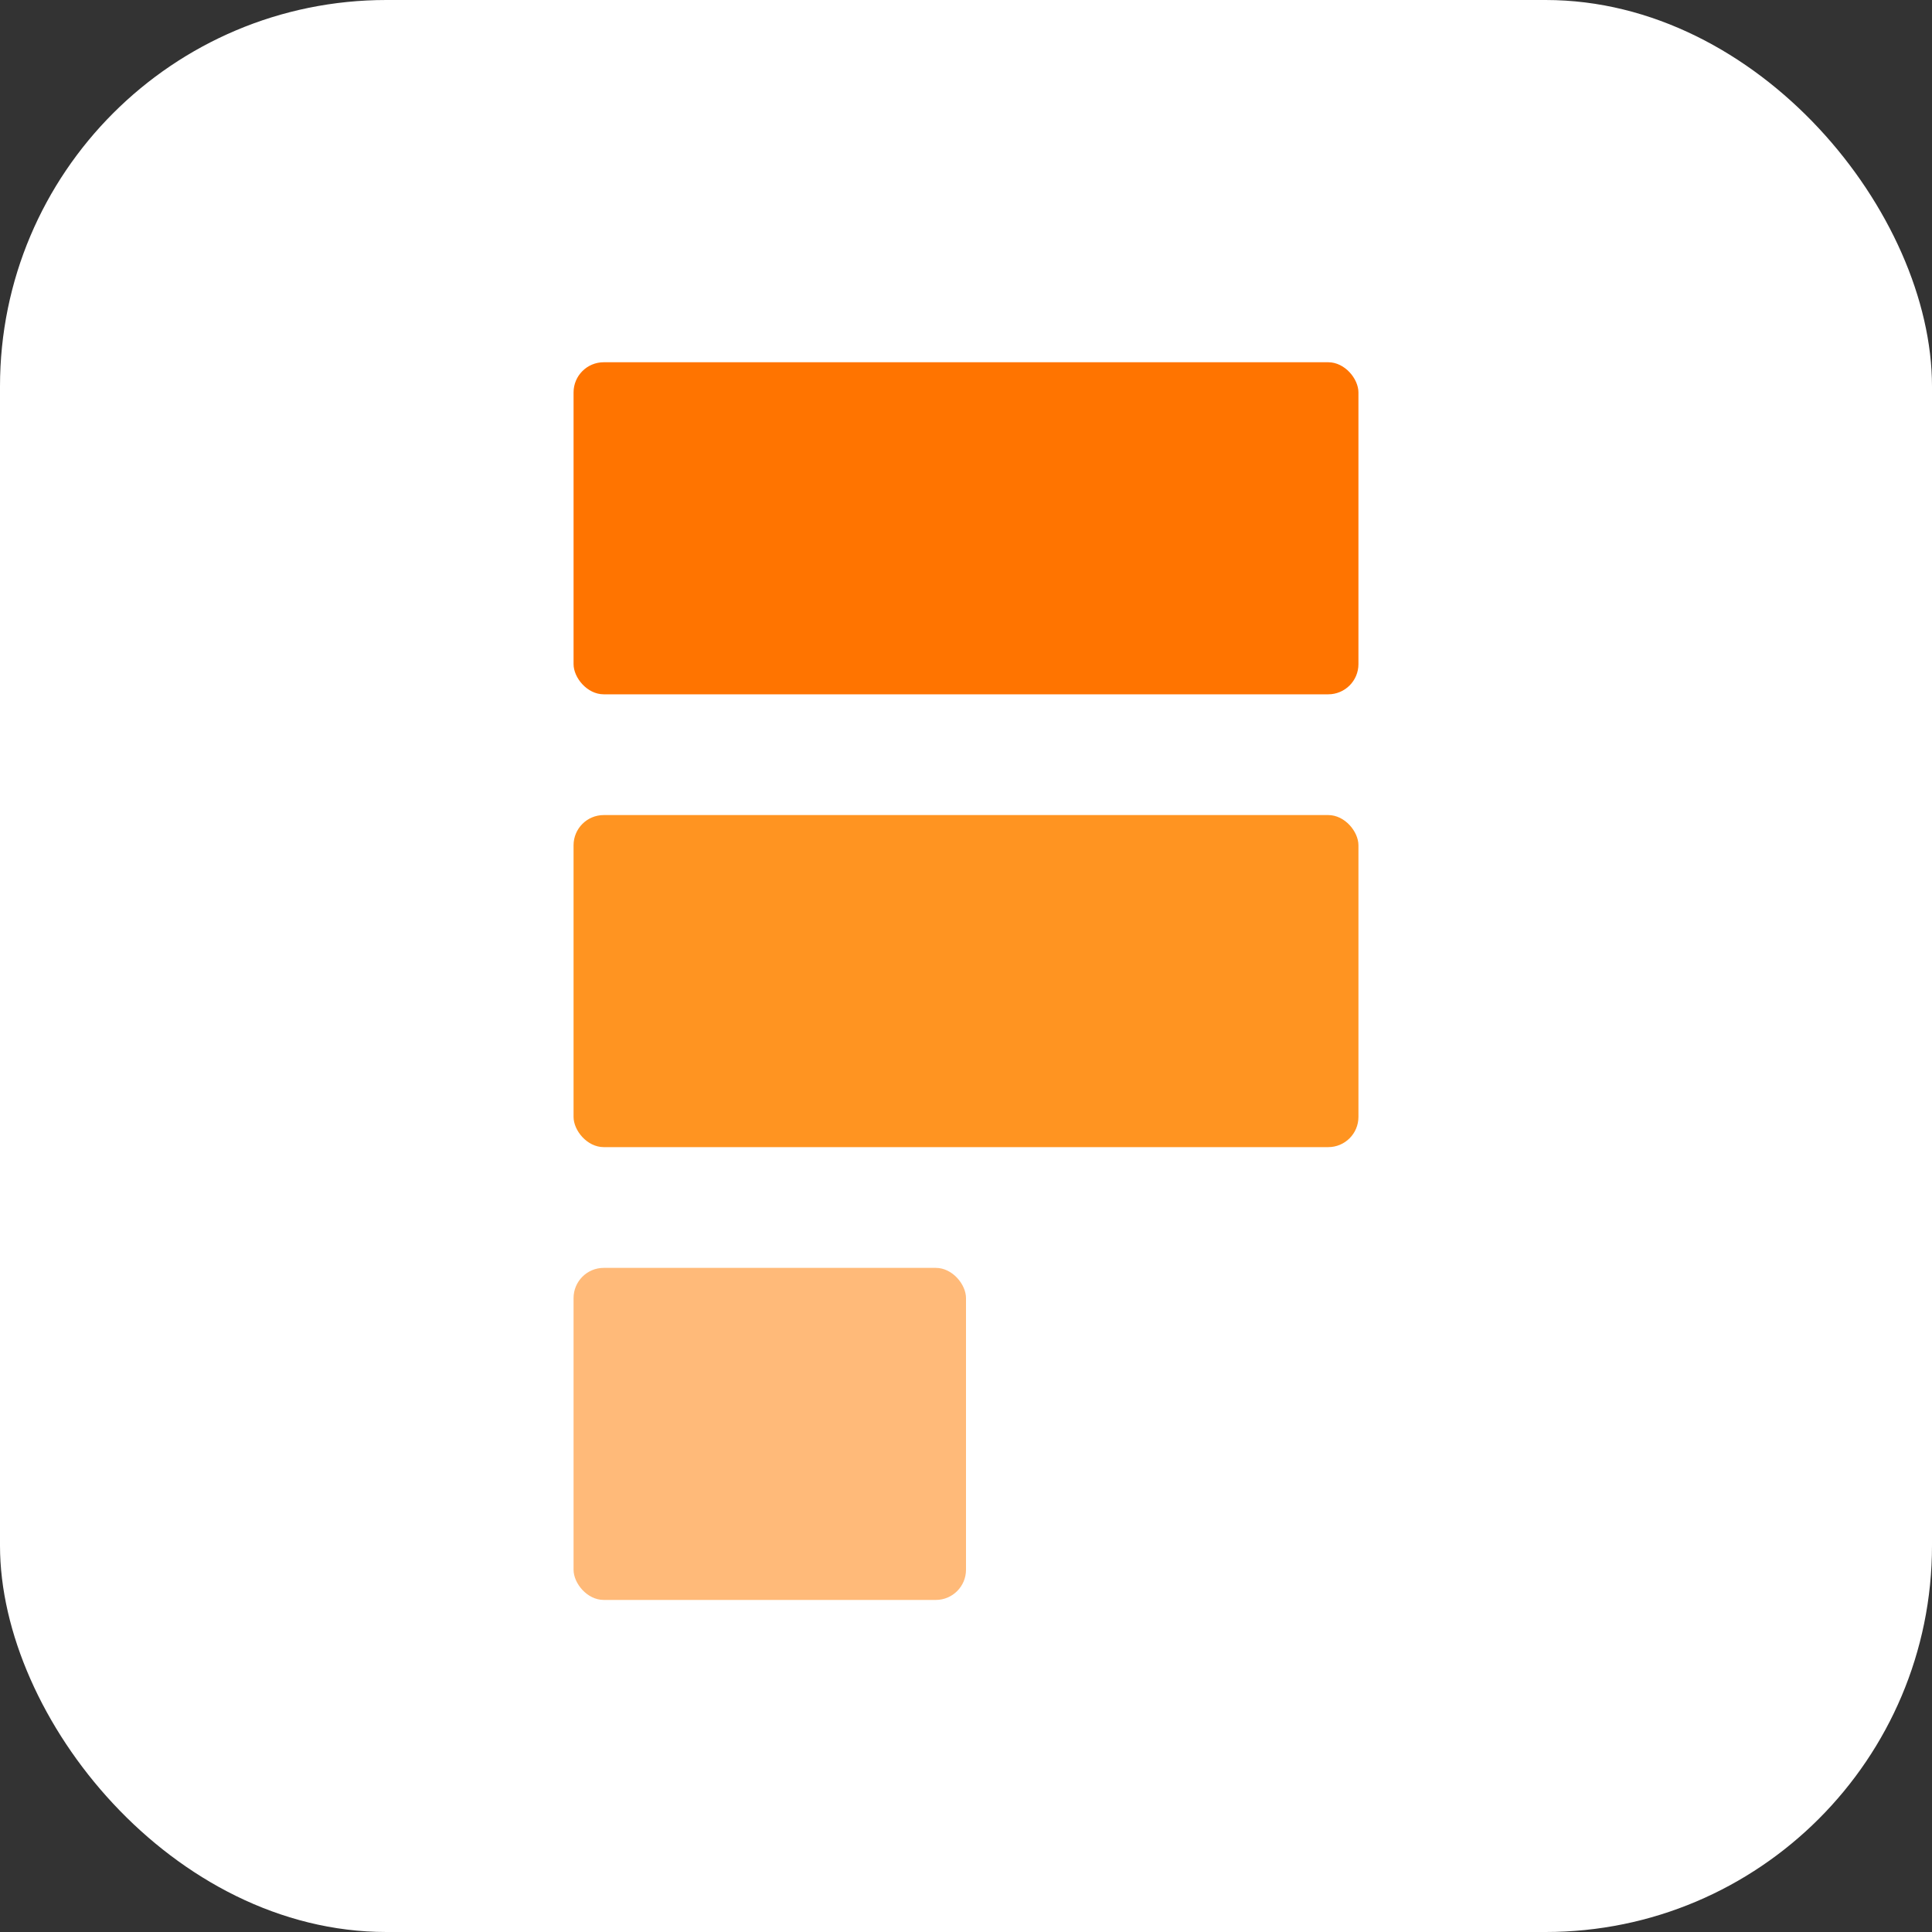
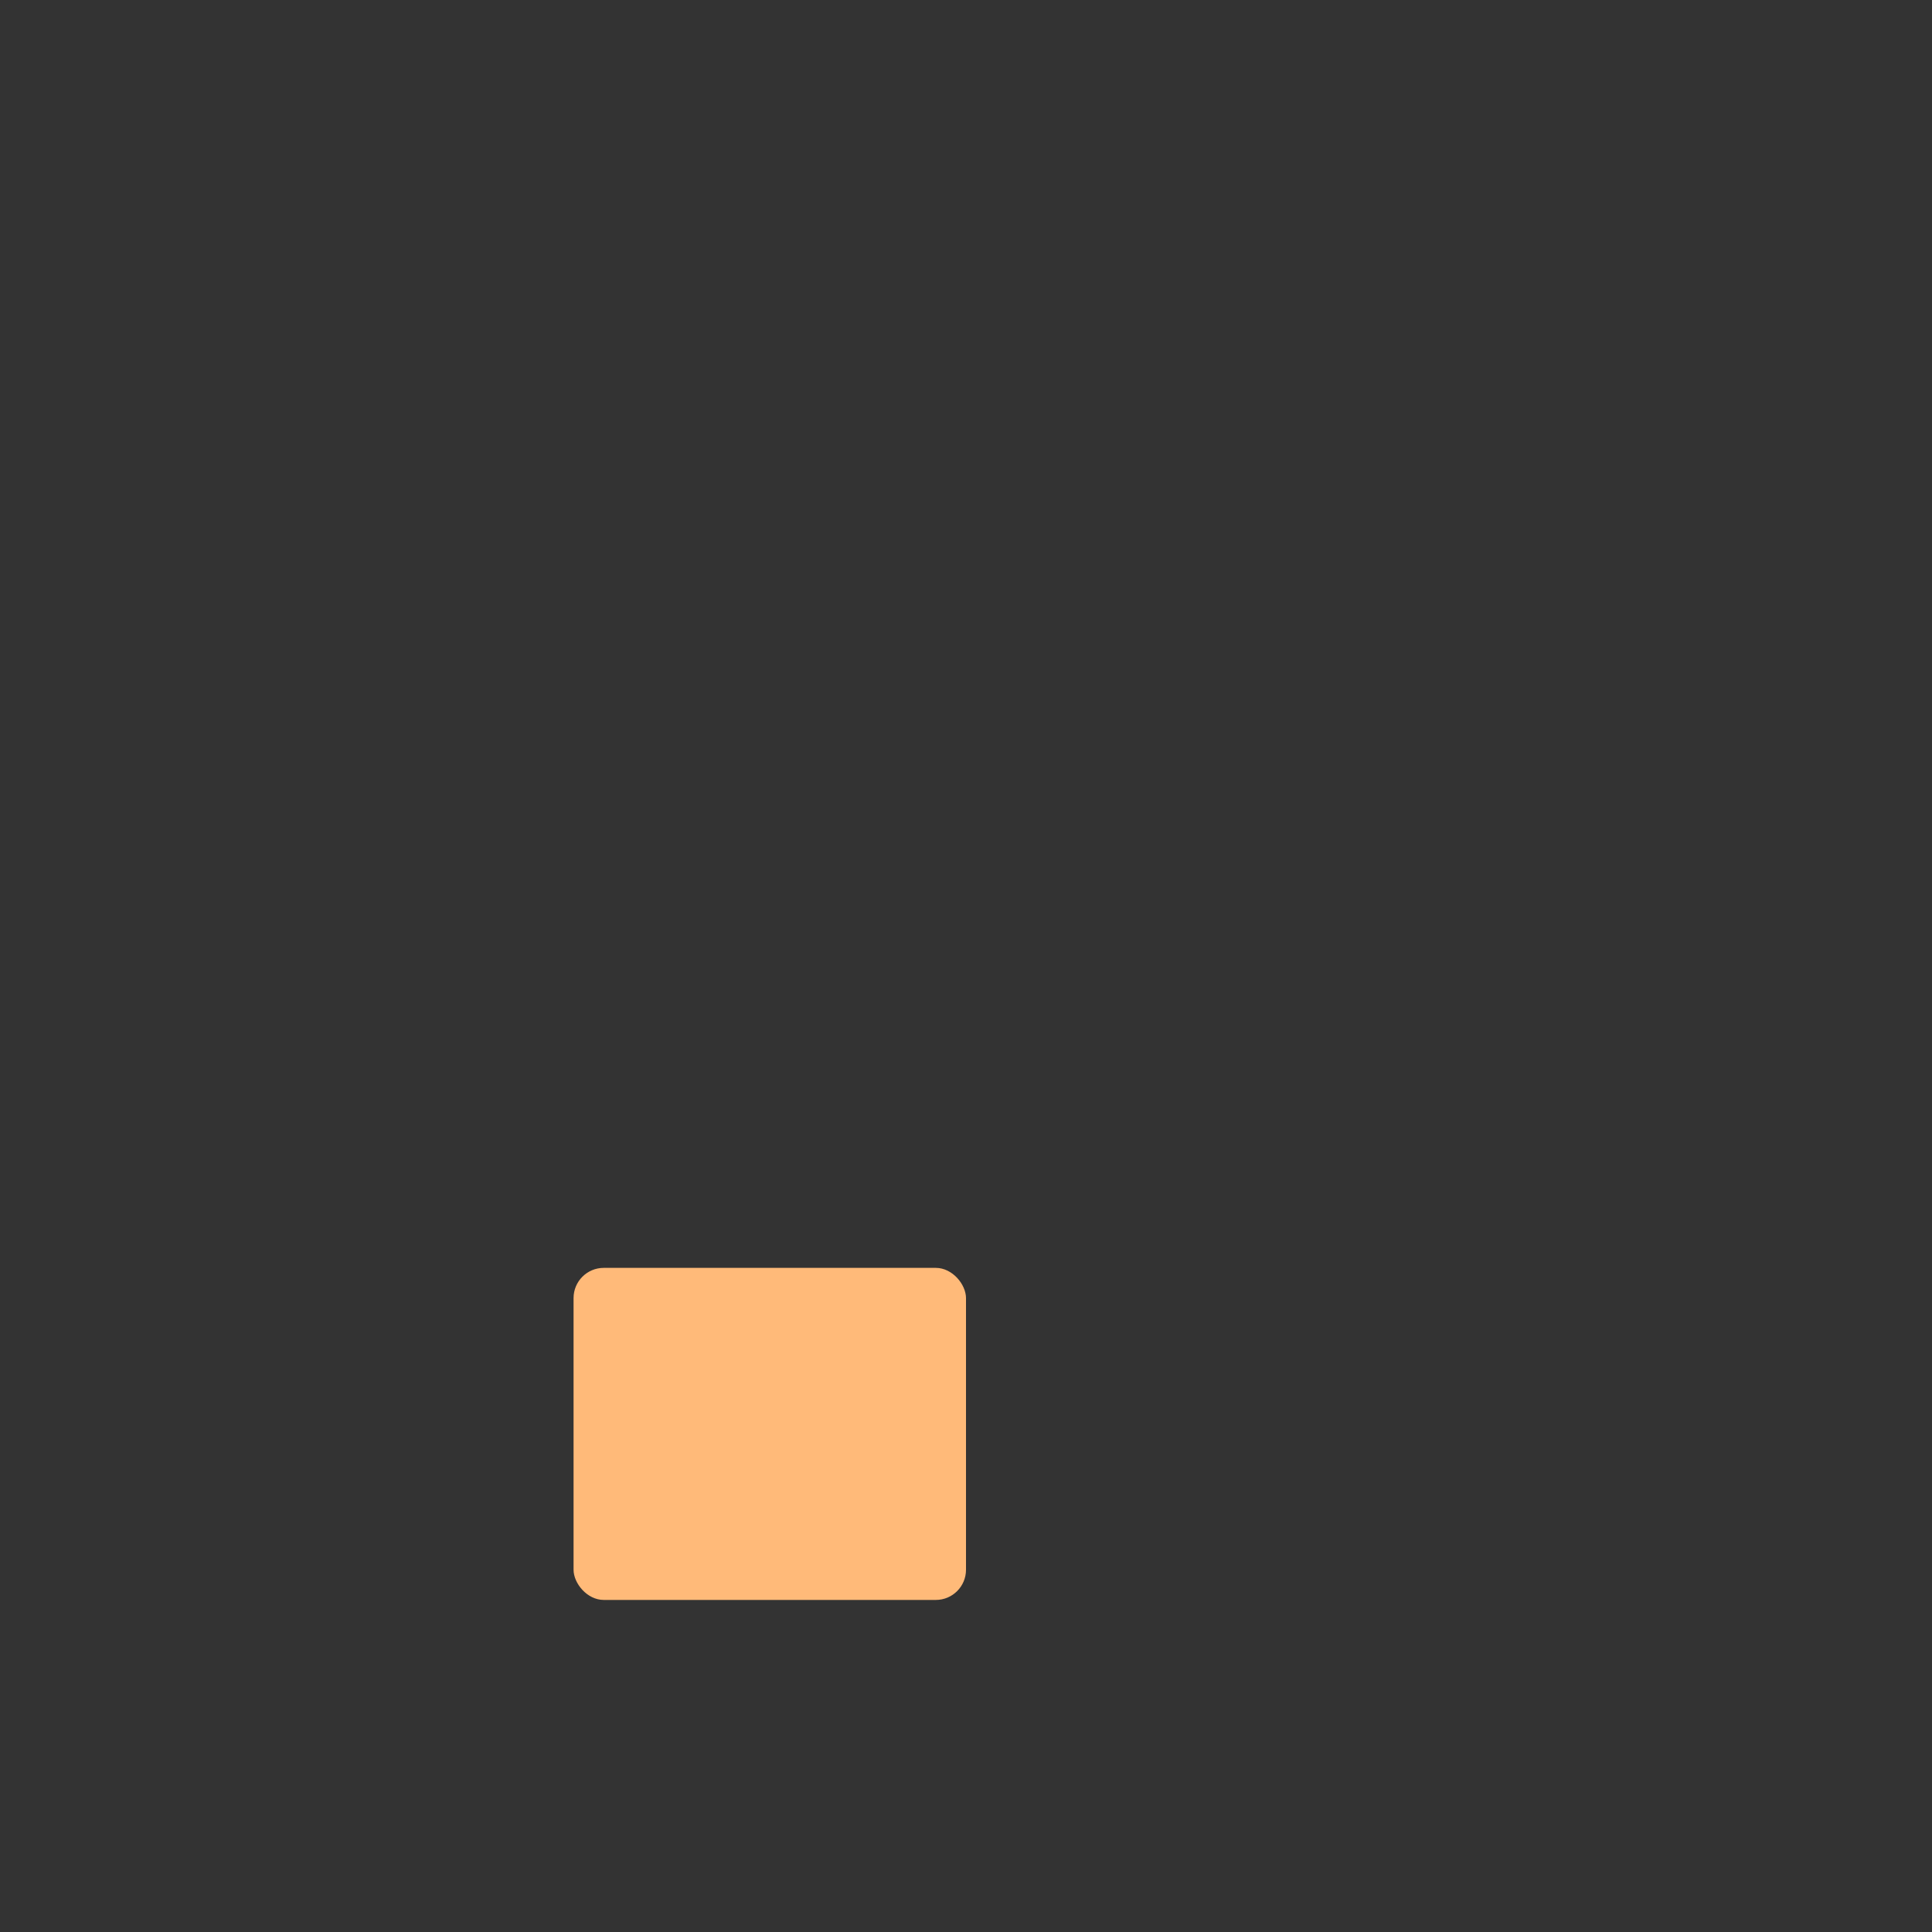
<svg xmlns="http://www.w3.org/2000/svg" id="Layer_1" data-name="Layer 1" viewBox="0 0 256 256">
  <rect x="0" y="0" width="256" height="256" fill="#333333" stroke="none" />
  <defs>
    <style>
      .cls-1 {
        fill: #ff9421;
      }

      .cls-2 {
        fill: #fff;
      }

      .cls-3 {
        fill: #ffba79;
      }

      .cls-4 {
        fill: #ff7400;
      }
    </style>
  </defs>
-   <rect class="cls-2" width="256" height="256" rx="51.2" ry="51.2" />
  <g>
-     <rect class="cls-4" x="76" y="48" width="104" height="44" rx="4" ry="4" />
-     <rect class="cls-1" x="76" y="108" width="104" height="44" rx="4" ry="4" />
    <rect class="cls-3" x="76" y="168" width="52" height="44" rx="4" ry="4" />
  </g>
</svg>